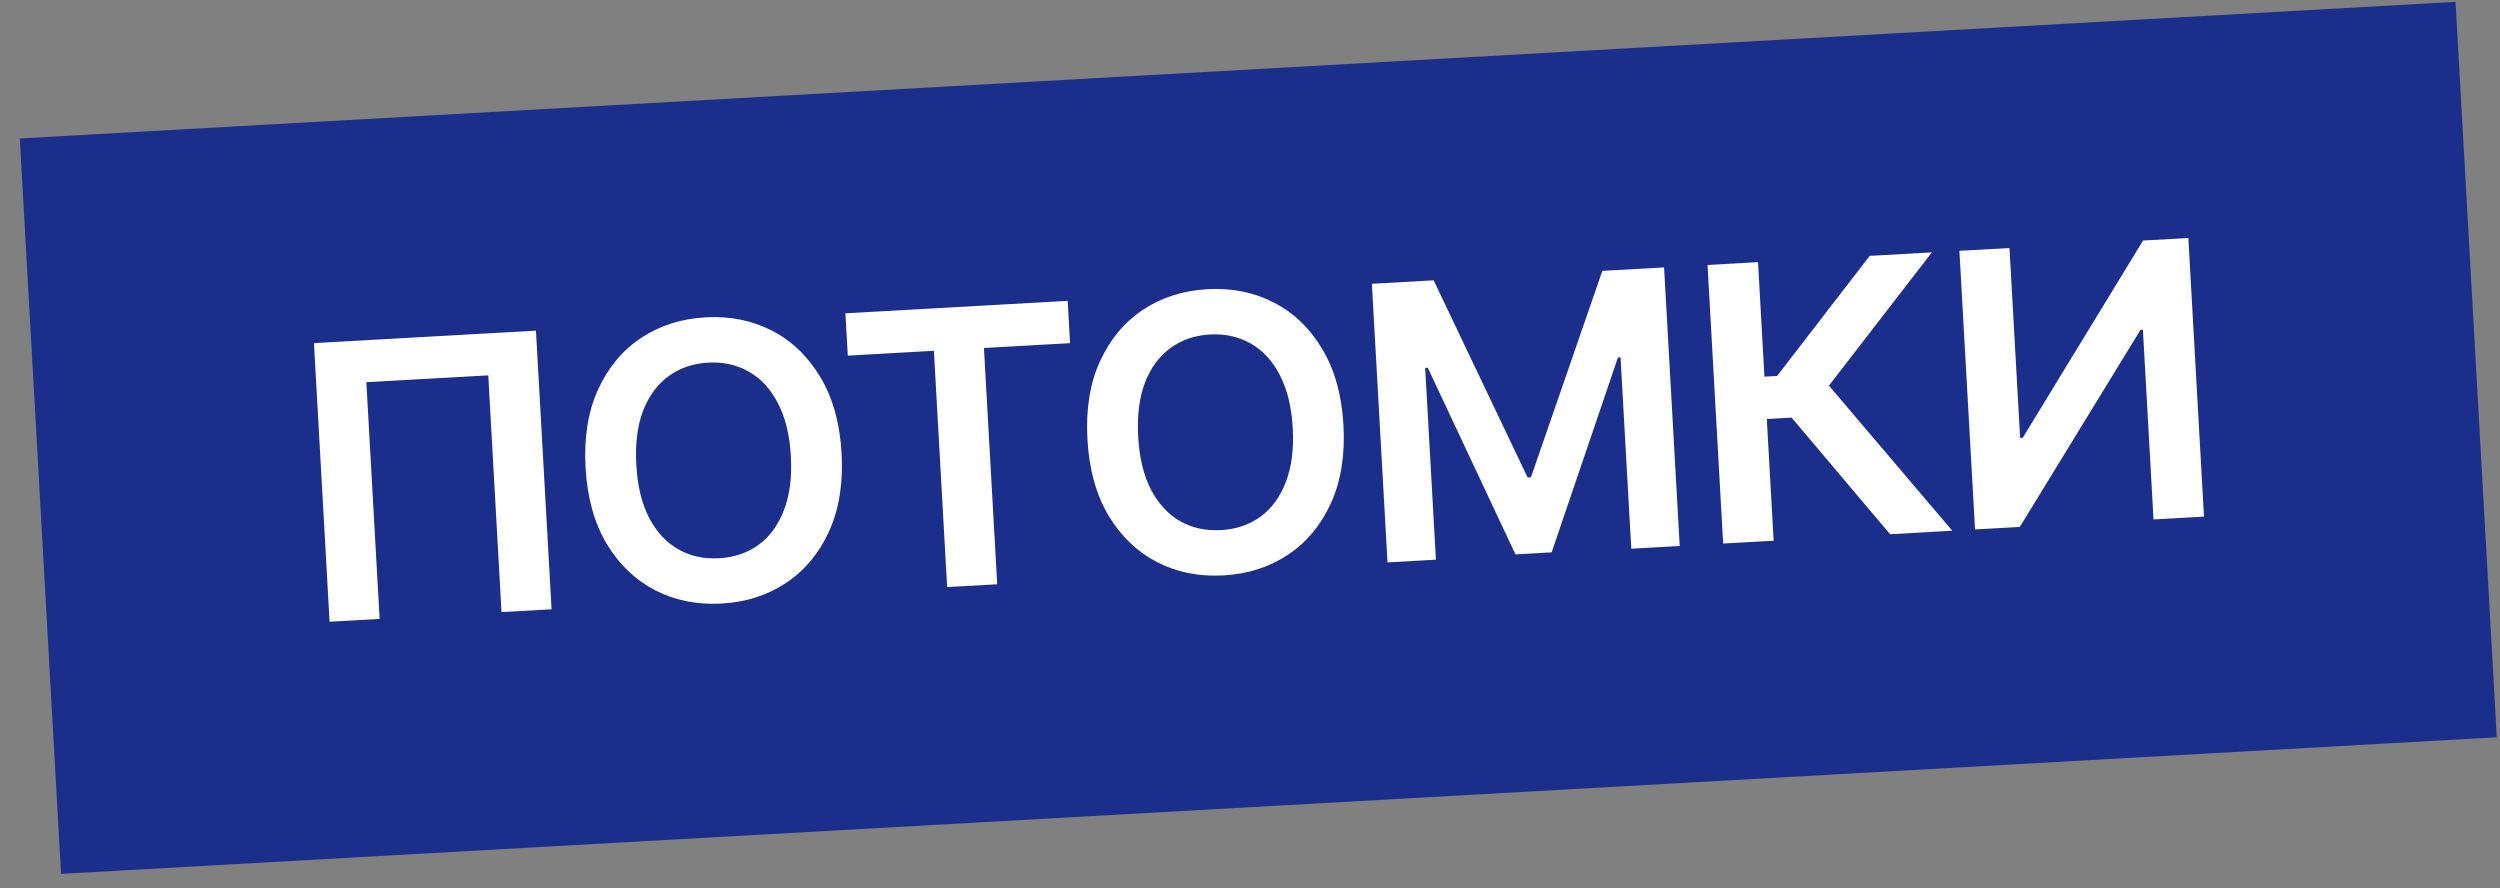
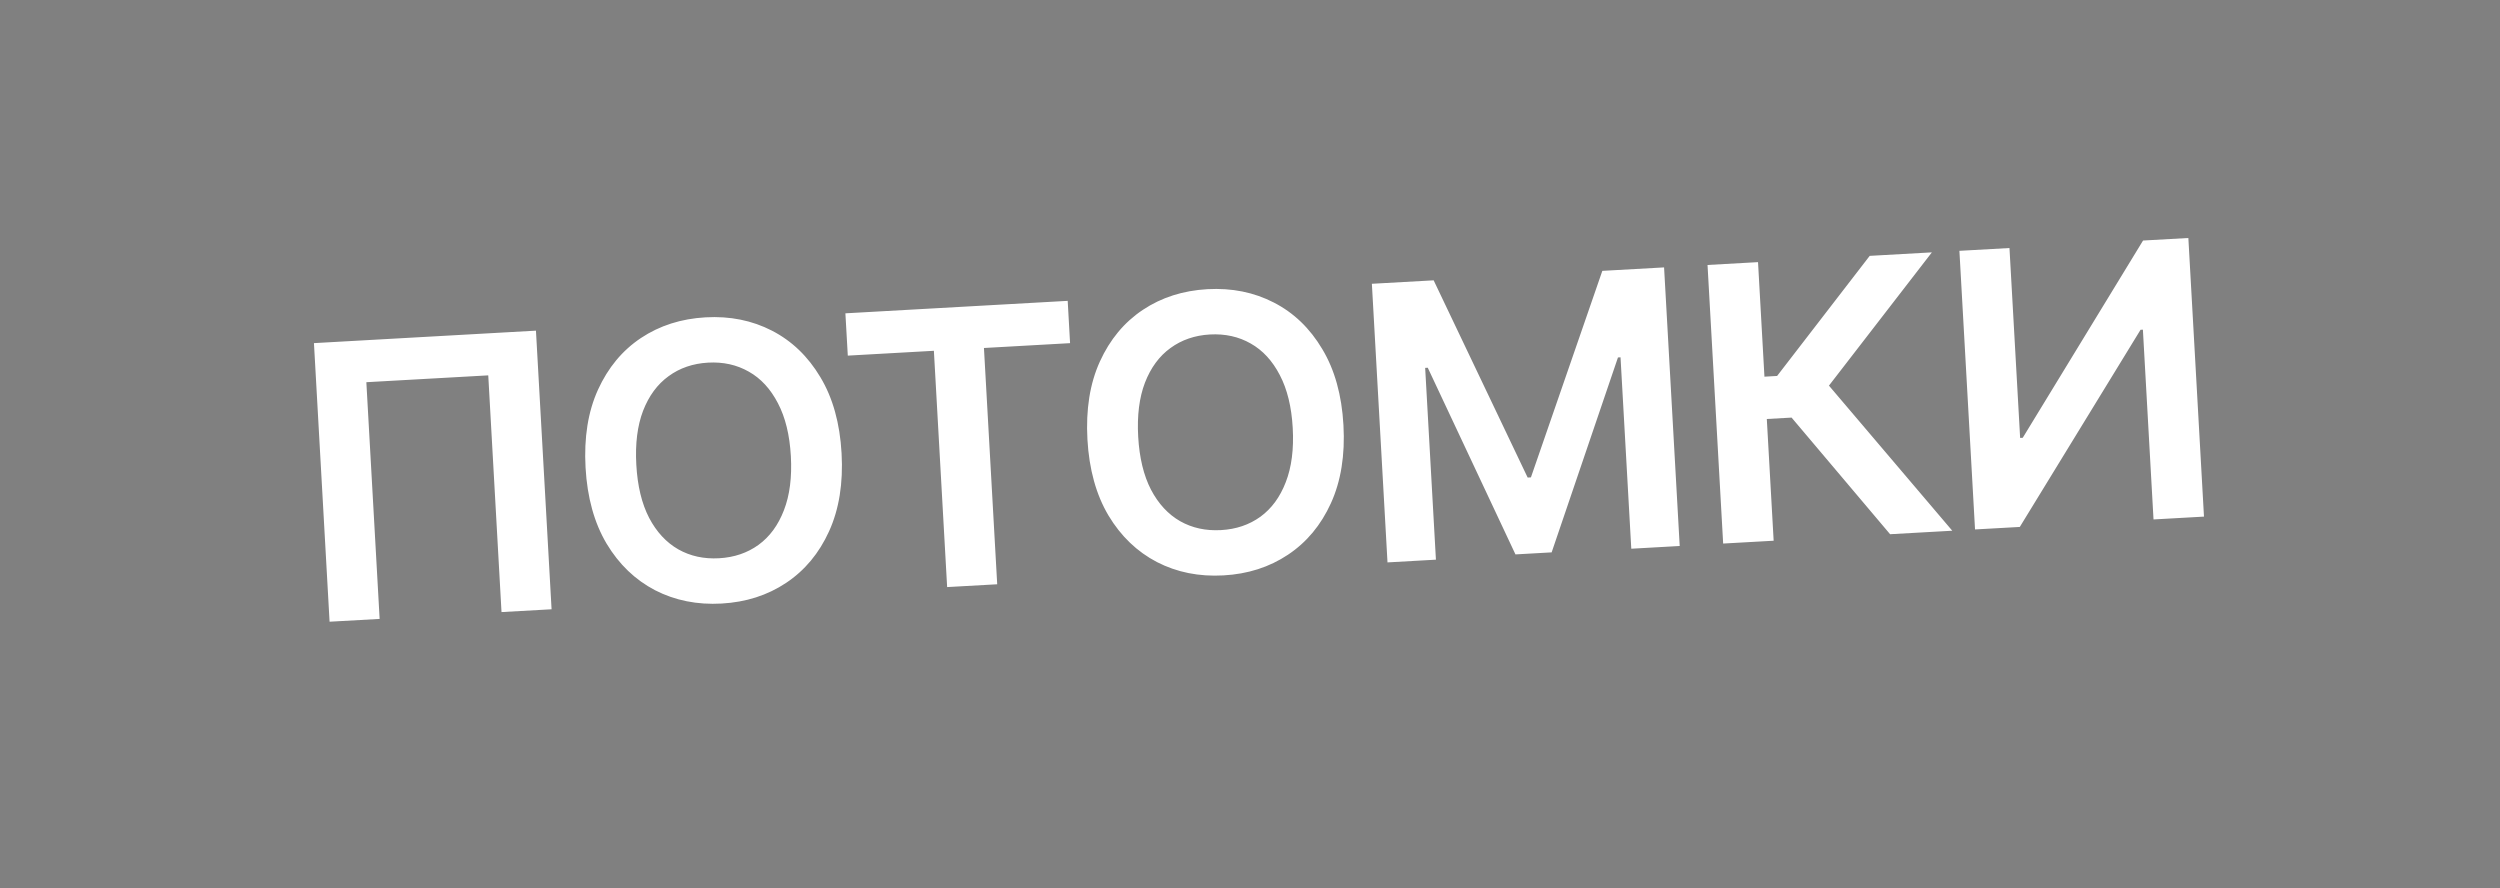
<svg xmlns="http://www.w3.org/2000/svg" width="76" height="27" viewBox="0 0 76 27" fill="none">
  <rect x="0" y="0" width="76" height="27" fill="#808080" stroke="none" />
-   <rect width="74.163" height="22.392" transform="translate(0.602 4.209) rotate(-3.21)" fill="#1C2E8B" />
  <path d="M16.293 10.052L16.768 18.522L15.246 18.607L14.843 11.411L11.137 11.619L11.541 18.815L10.019 18.9L9.544 10.431L16.293 10.052ZM25.584 13.779C25.635 14.692 25.508 15.483 25.203 16.153C24.9 16.82 24.465 17.342 23.897 17.72C23.332 18.097 22.678 18.306 21.937 18.348C21.195 18.39 20.521 18.255 19.914 17.943C19.31 17.628 18.819 17.157 18.441 16.528C18.066 15.896 17.852 15.126 17.801 14.216C17.75 13.303 17.876 12.514 18.179 11.847C18.484 11.177 18.919 10.653 19.484 10.276C20.052 9.898 20.707 9.689 21.449 9.647C22.19 9.605 22.863 9.741 23.467 10.052C24.073 10.364 24.564 10.836 24.94 11.467C25.318 12.096 25.533 12.867 25.584 13.779ZM24.042 13.866C24.006 13.223 23.875 12.687 23.649 12.258C23.425 11.825 23.131 11.505 22.765 11.299C22.399 11.09 21.986 10.998 21.526 11.024C21.066 11.05 20.665 11.187 20.325 11.436C19.985 11.682 19.727 12.032 19.55 12.487C19.377 12.94 19.308 13.487 19.344 14.129C19.38 14.772 19.509 15.309 19.733 15.742C19.959 16.172 20.255 16.491 20.62 16.7C20.986 16.907 21.399 16.997 21.86 16.971C22.32 16.945 22.72 16.809 23.06 16.563C23.401 16.315 23.657 15.964 23.831 15.512C24.008 15.057 24.078 14.508 24.042 13.866ZM25.773 10.811L25.7 9.525L32.458 9.146L32.53 10.432L29.912 10.579L30.315 17.762L28.793 17.847L28.39 10.664L25.773 10.811ZM40.841 12.924C40.892 13.836 40.765 14.627 40.46 15.297C40.157 15.964 39.722 16.486 39.154 16.864C38.589 17.241 37.935 17.451 37.194 17.492C36.452 17.534 35.778 17.399 35.172 17.087C34.568 16.773 34.076 16.301 33.698 15.672C33.323 15.041 33.109 14.27 33.058 13.36C33.007 12.447 33.133 11.658 33.436 10.991C33.741 10.321 34.176 9.797 34.742 9.42C35.309 9.042 35.964 8.833 36.706 8.791C37.447 8.75 38.12 8.885 38.724 9.197C39.331 9.508 39.822 9.98 40.197 10.612C40.575 11.24 40.79 12.011 40.841 12.924ZM39.299 13.01C39.263 12.368 39.132 11.832 38.906 11.402C38.682 10.969 38.388 10.65 38.022 10.443C37.657 10.234 37.243 10.143 36.783 10.168C36.323 10.194 35.922 10.332 35.582 10.58C35.242 10.826 34.984 11.177 34.807 11.632C34.634 12.084 34.565 12.631 34.601 13.274C34.637 13.916 34.767 14.454 34.99 14.886C35.216 15.316 35.512 15.636 35.878 15.845C36.243 16.051 36.656 16.141 37.117 16.115C37.577 16.09 37.977 15.954 38.318 15.708C38.658 15.459 38.914 15.109 39.088 14.656C39.265 14.201 39.335 13.652 39.299 13.01ZM41.705 8.627L43.583 8.522L46.441 14.518L46.54 14.512L48.711 8.234L50.588 8.129L51.063 16.598L49.591 16.681L49.264 10.862L49.186 10.867L47.17 16.792L46.07 16.854L43.404 11.179L43.325 11.183L43.652 17.014L42.18 17.097L41.705 8.627ZM57.459 16.24L54.464 12.695L53.711 12.737L53.919 16.438L52.384 16.524L51.909 8.055L53.444 7.969L53.639 11.451L54.024 11.429L56.839 7.778L58.729 7.672L55.6 11.723L59.349 16.134L57.459 16.24ZM59.566 7.625L61.088 7.54L61.412 13.313L61.491 13.309L65.149 7.312L66.526 7.235L67.001 15.705L65.467 15.791L65.144 10.022L65.073 10.025L61.402 16.019L60.041 16.095L59.566 7.625Z" fill="white" />
</svg>